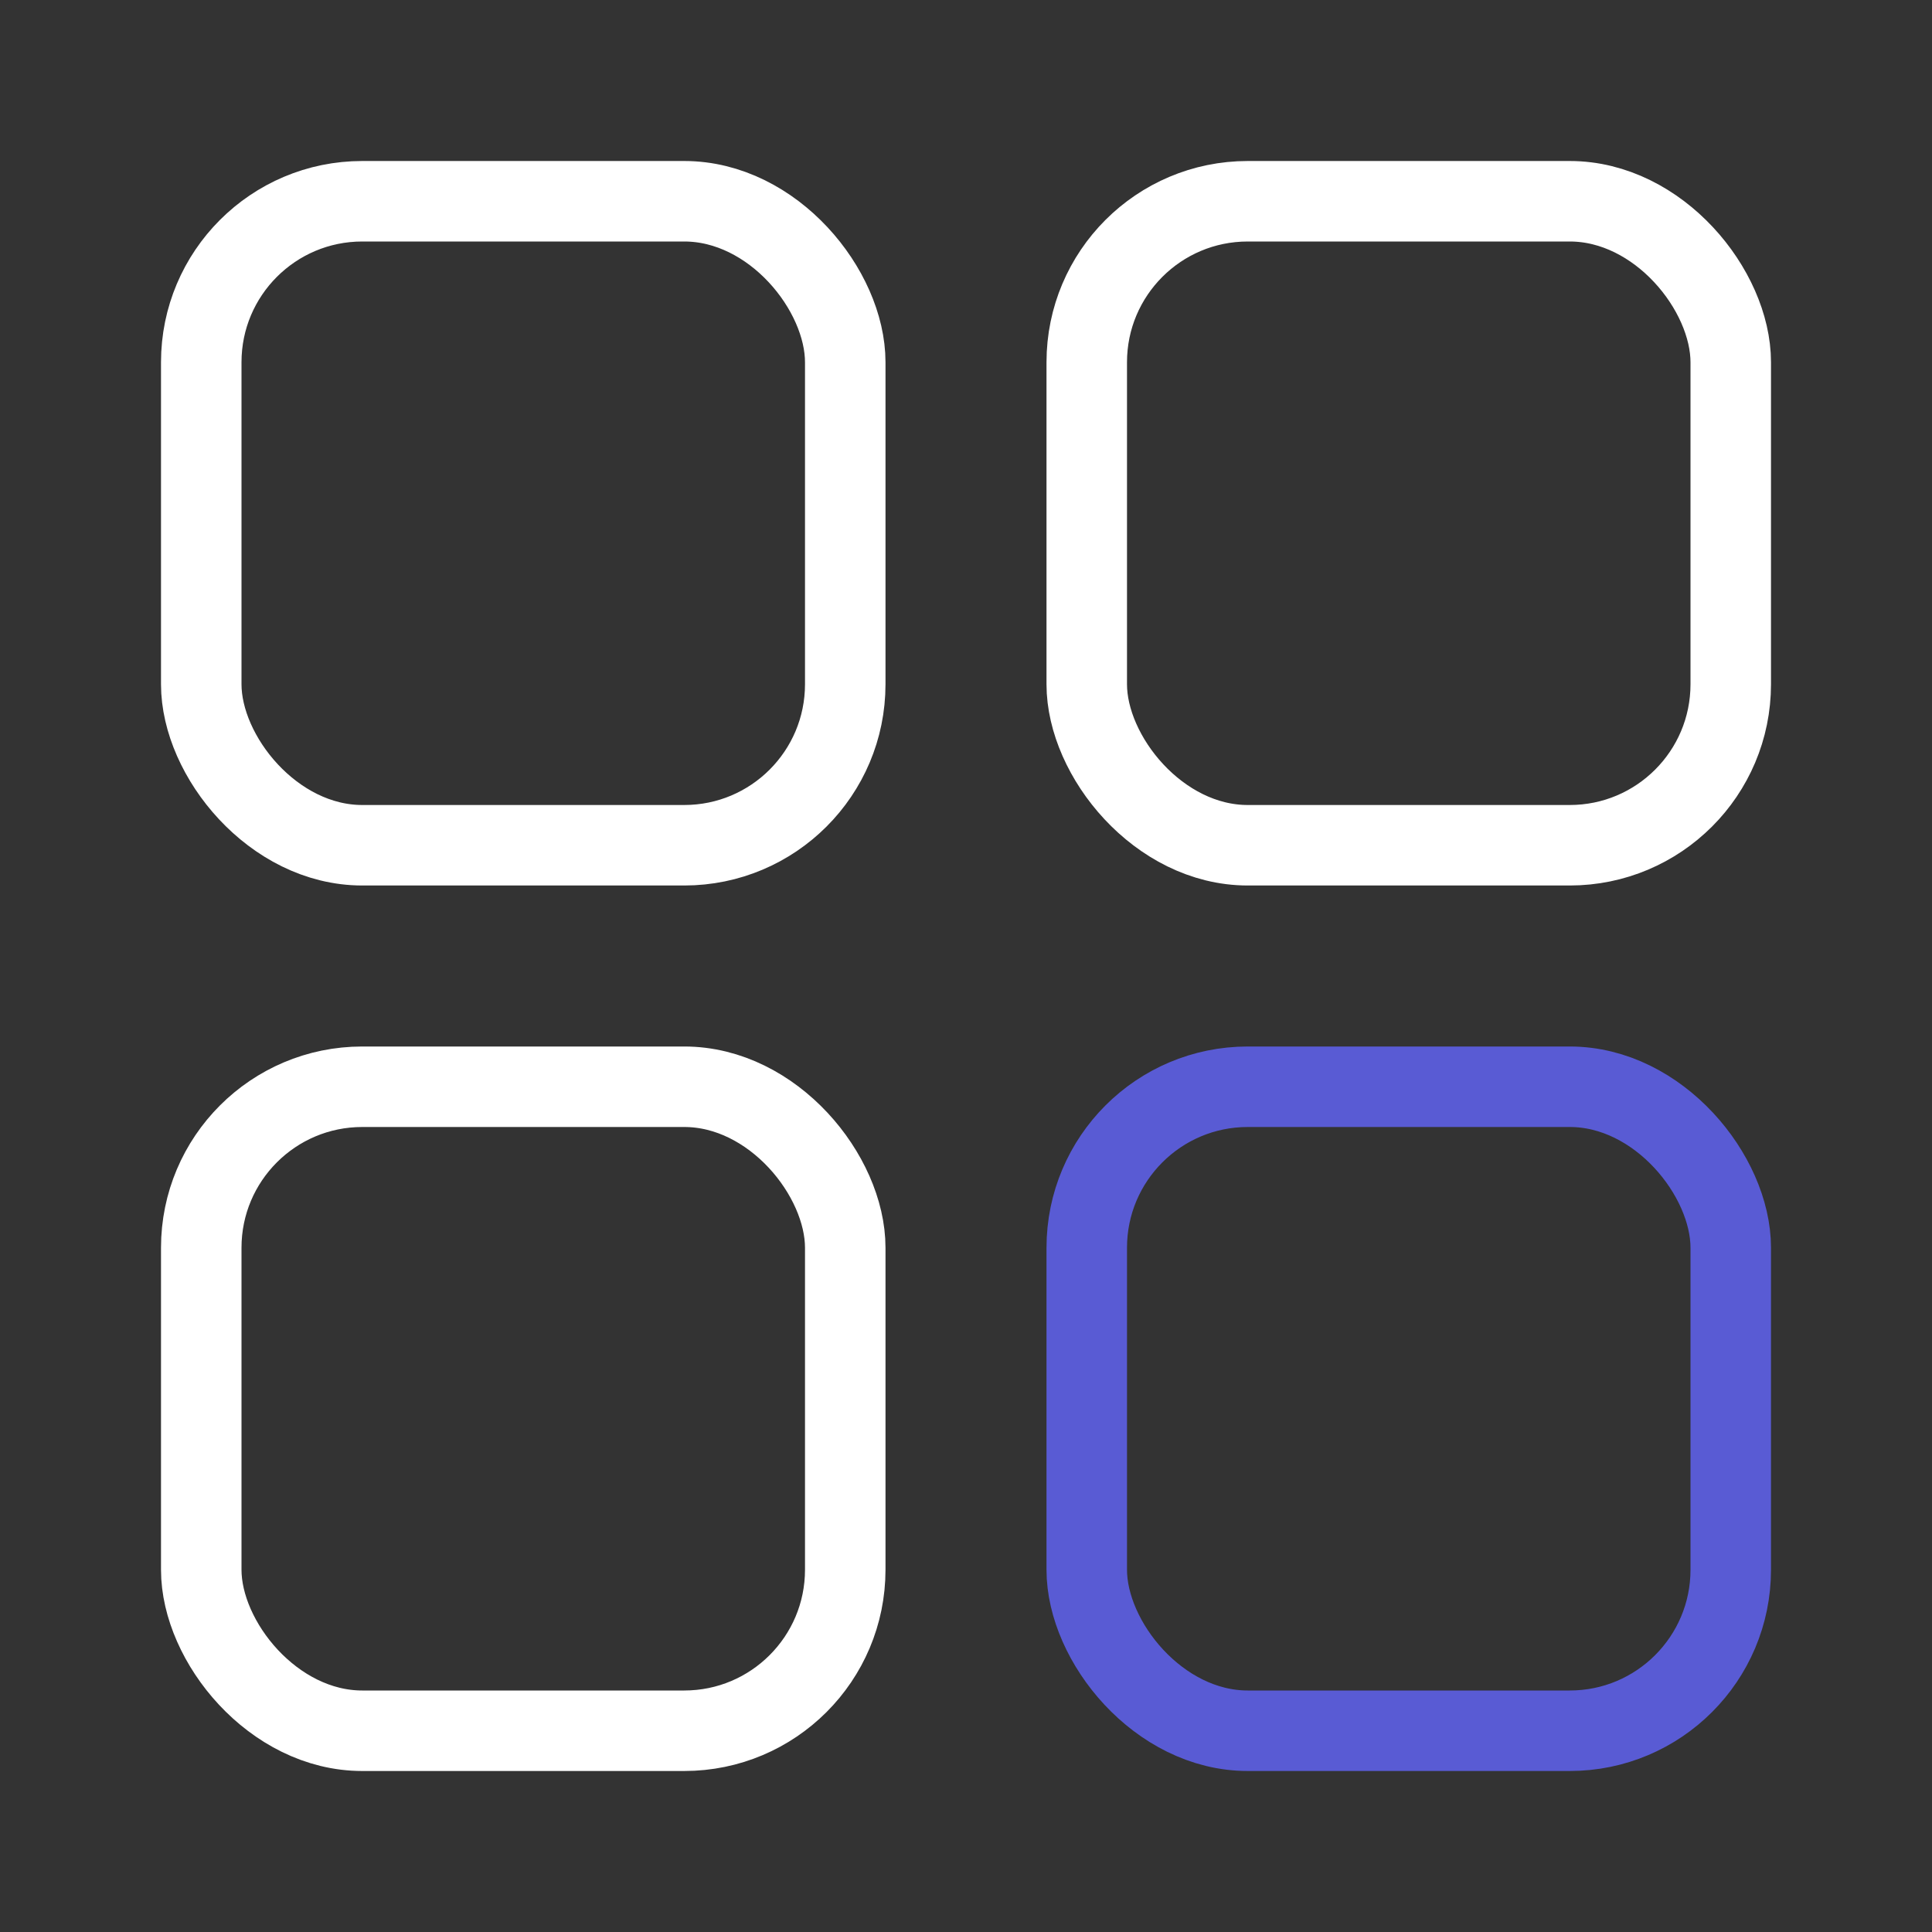
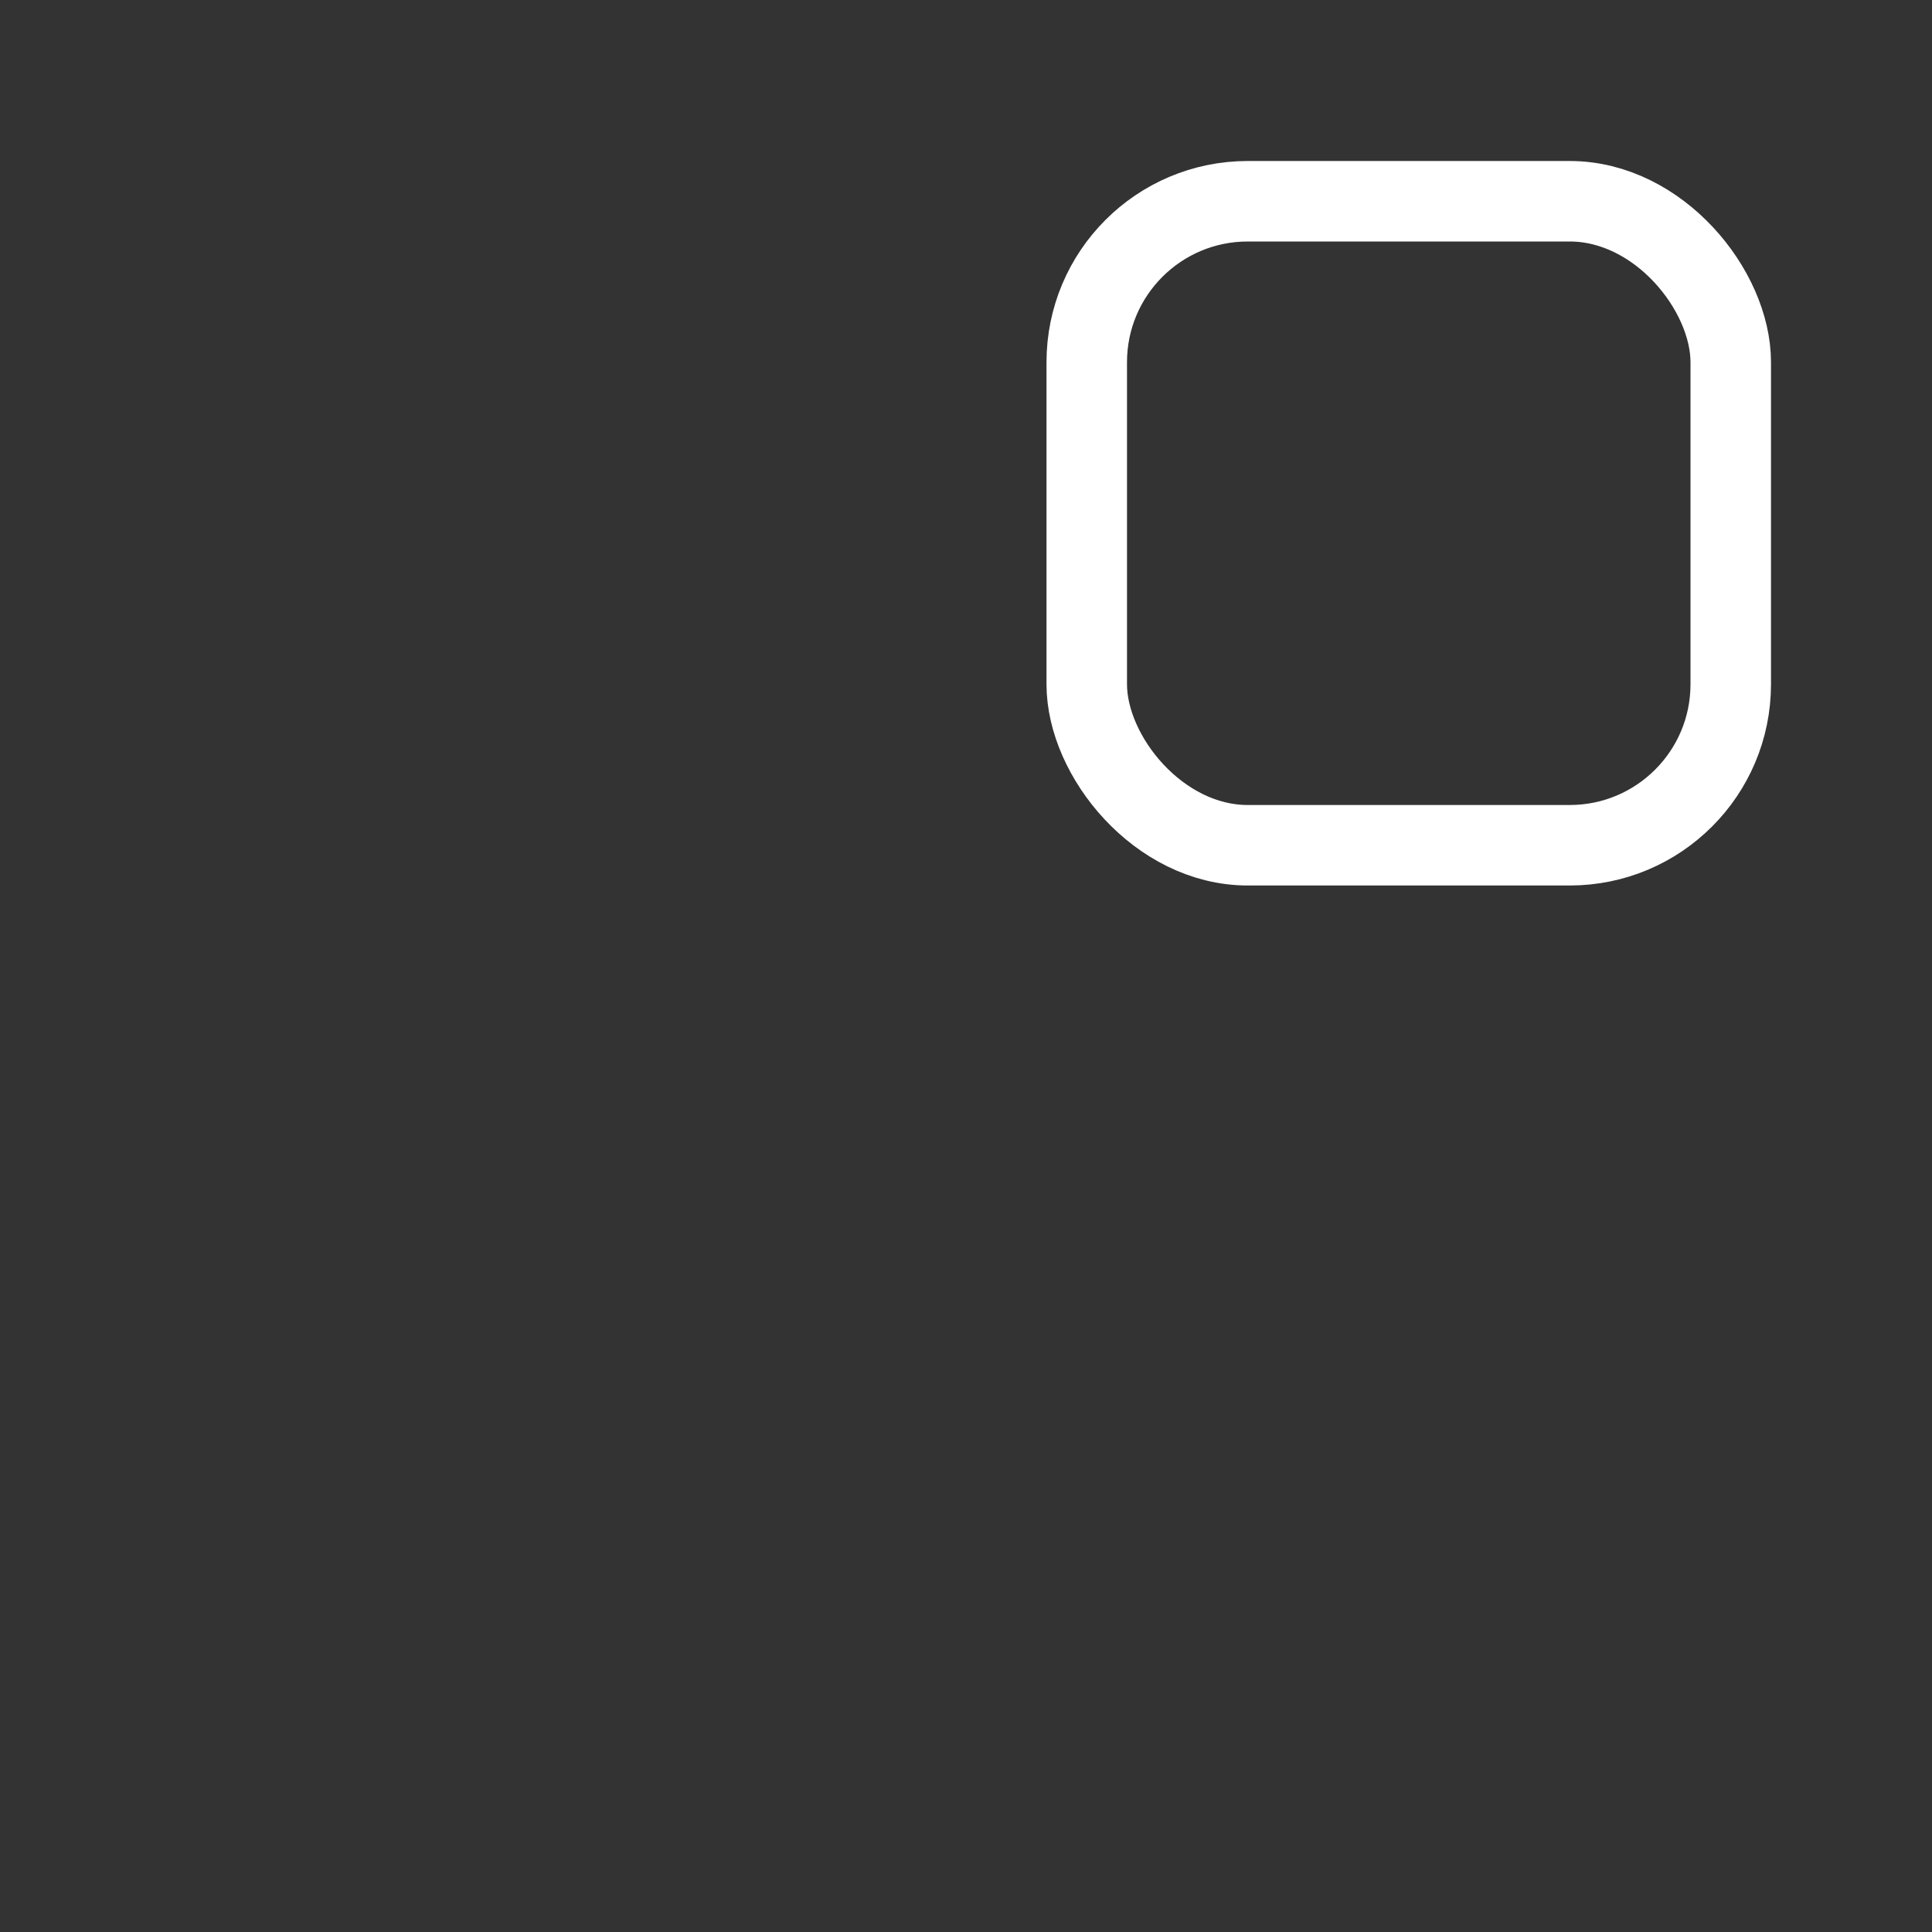
<svg xmlns="http://www.w3.org/2000/svg" id="SvgjsSvg1023" width="288" height="288" version="1.1">
  <rect width="100%" height="100%" fill="#333333" stroke="none" />
  <defs id="SvgjsDefs1024" />
  <g id="SvgjsG1025">
    <svg viewBox="0 0 24 24" width="288" height="288">
      <g fill-rule="evenodd">
-         <rect width="8" height="8" x="2.5" y="2.5" rx="2" fill="none" stroke="#ffffff" class="svgStroke colorStroke4a4a4a-1 selectable" />
        <rect width="8" height="8" x="13.5" y="2.5" rx="2" fill="none" stroke="#ffffff" class="svgStroke colorStroke4a4a4a-2 selectable" />
-         <rect width="8" height="8" x="2.5" y="13.5" rx="2" fill="none" stroke="#ffffff" class="svgStroke colorStroke4a4a4a-3 selectable" />
-         <rect width="8" height="8" x="13.5" y="13.5" rx="2" fill="none" stroke="#595bd4" class="svgStroke colorStroke4a4a4a-4 selectable" />
      </g>
    </svg>
  </g>
</svg>